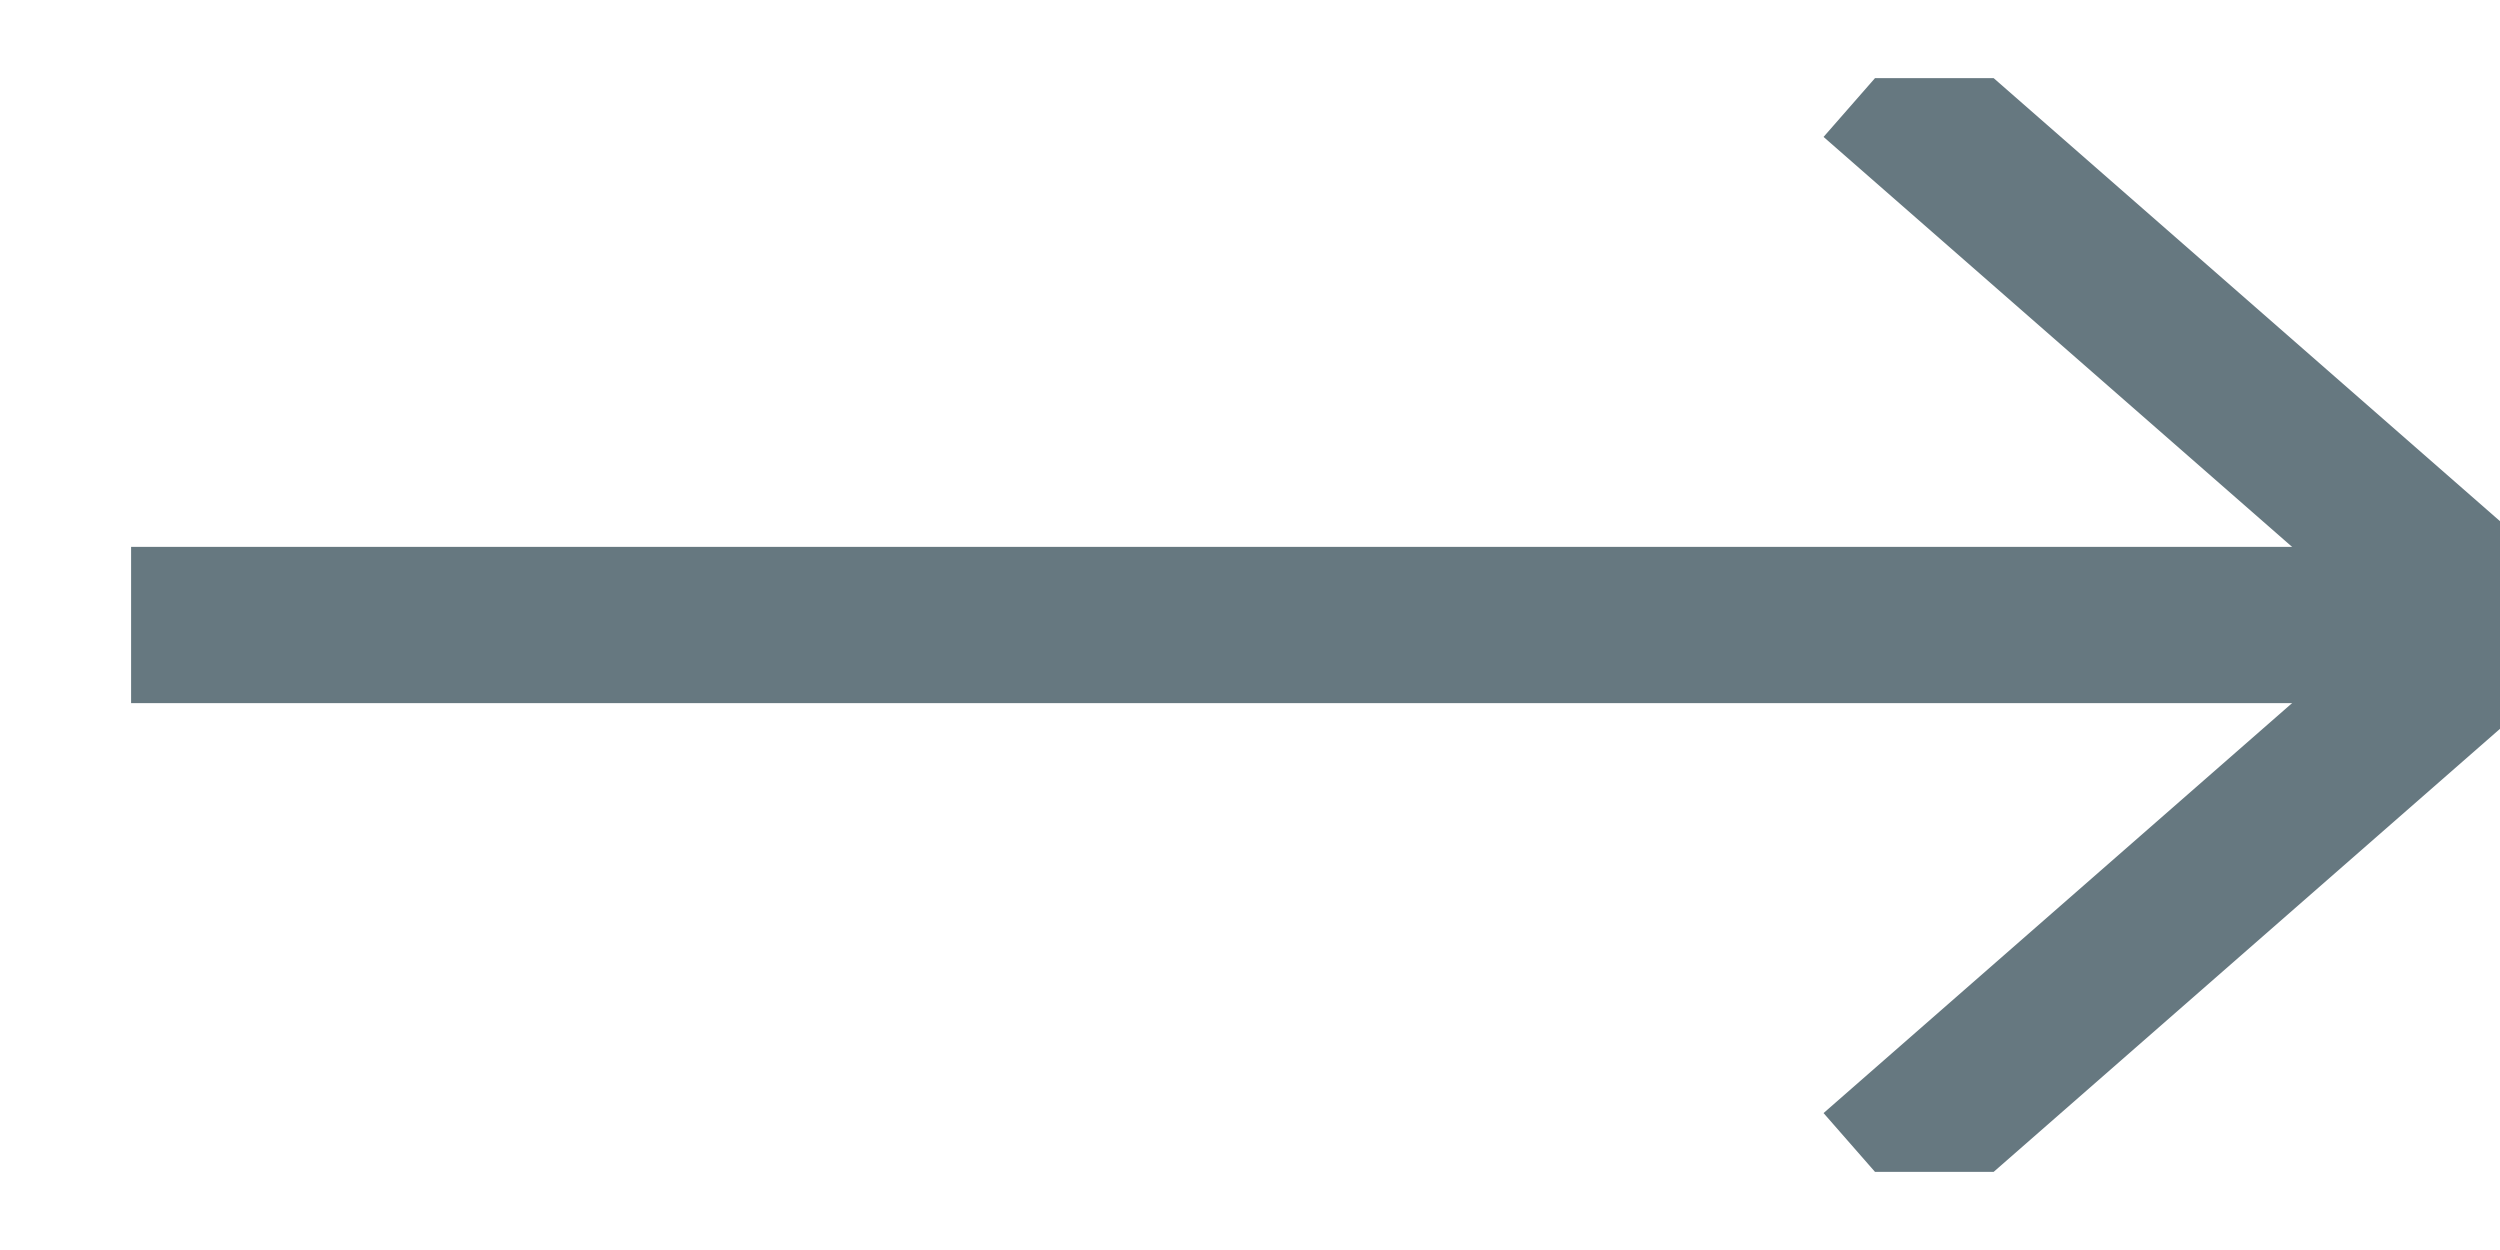
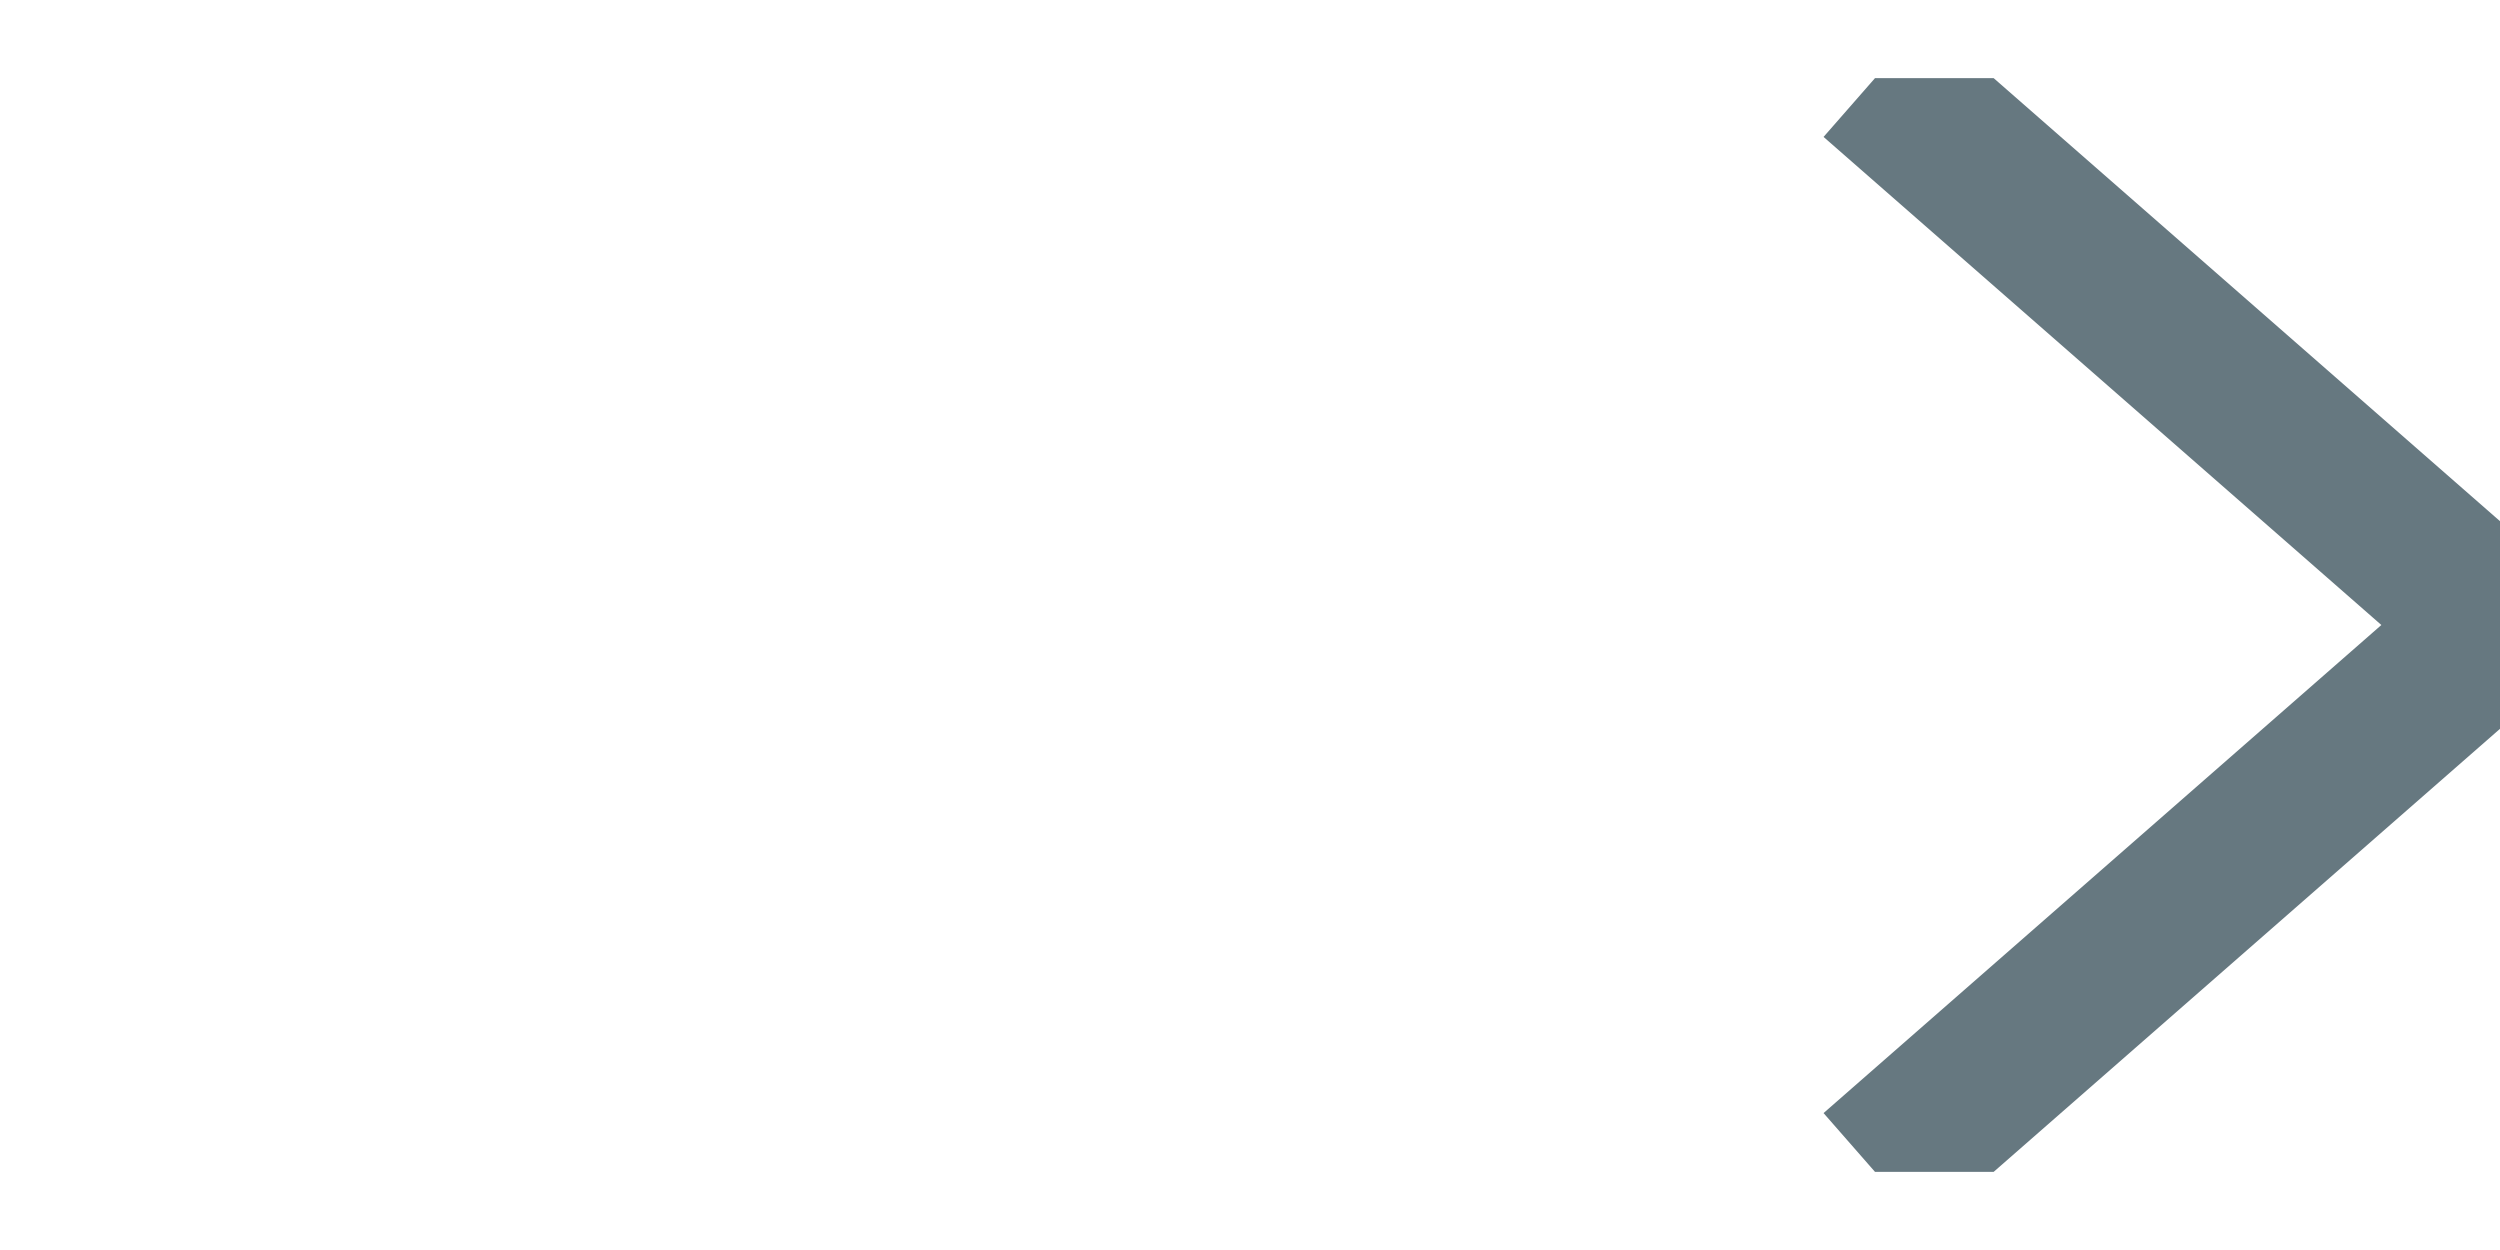
<svg xmlns="http://www.w3.org/2000/svg" width="16" height="8" viewBox="0 0 16 8" fill="none">
  <g clip-path="url(#clip0_3735_5271)">
    <path d="M12 0.5L16 4L12 7.5" stroke="#667880" stroke-linejoin="round" />
-     <path d="M15.563 4L0.839 4" stroke="#667880" />
  </g>
  <defs>
    <clipPath id="clip0_3735_5271">
      <rect width="15.161" height="7" fill="white" transform="translate(0.839 0.5)" />
    </clipPath>
  </defs>
</svg>